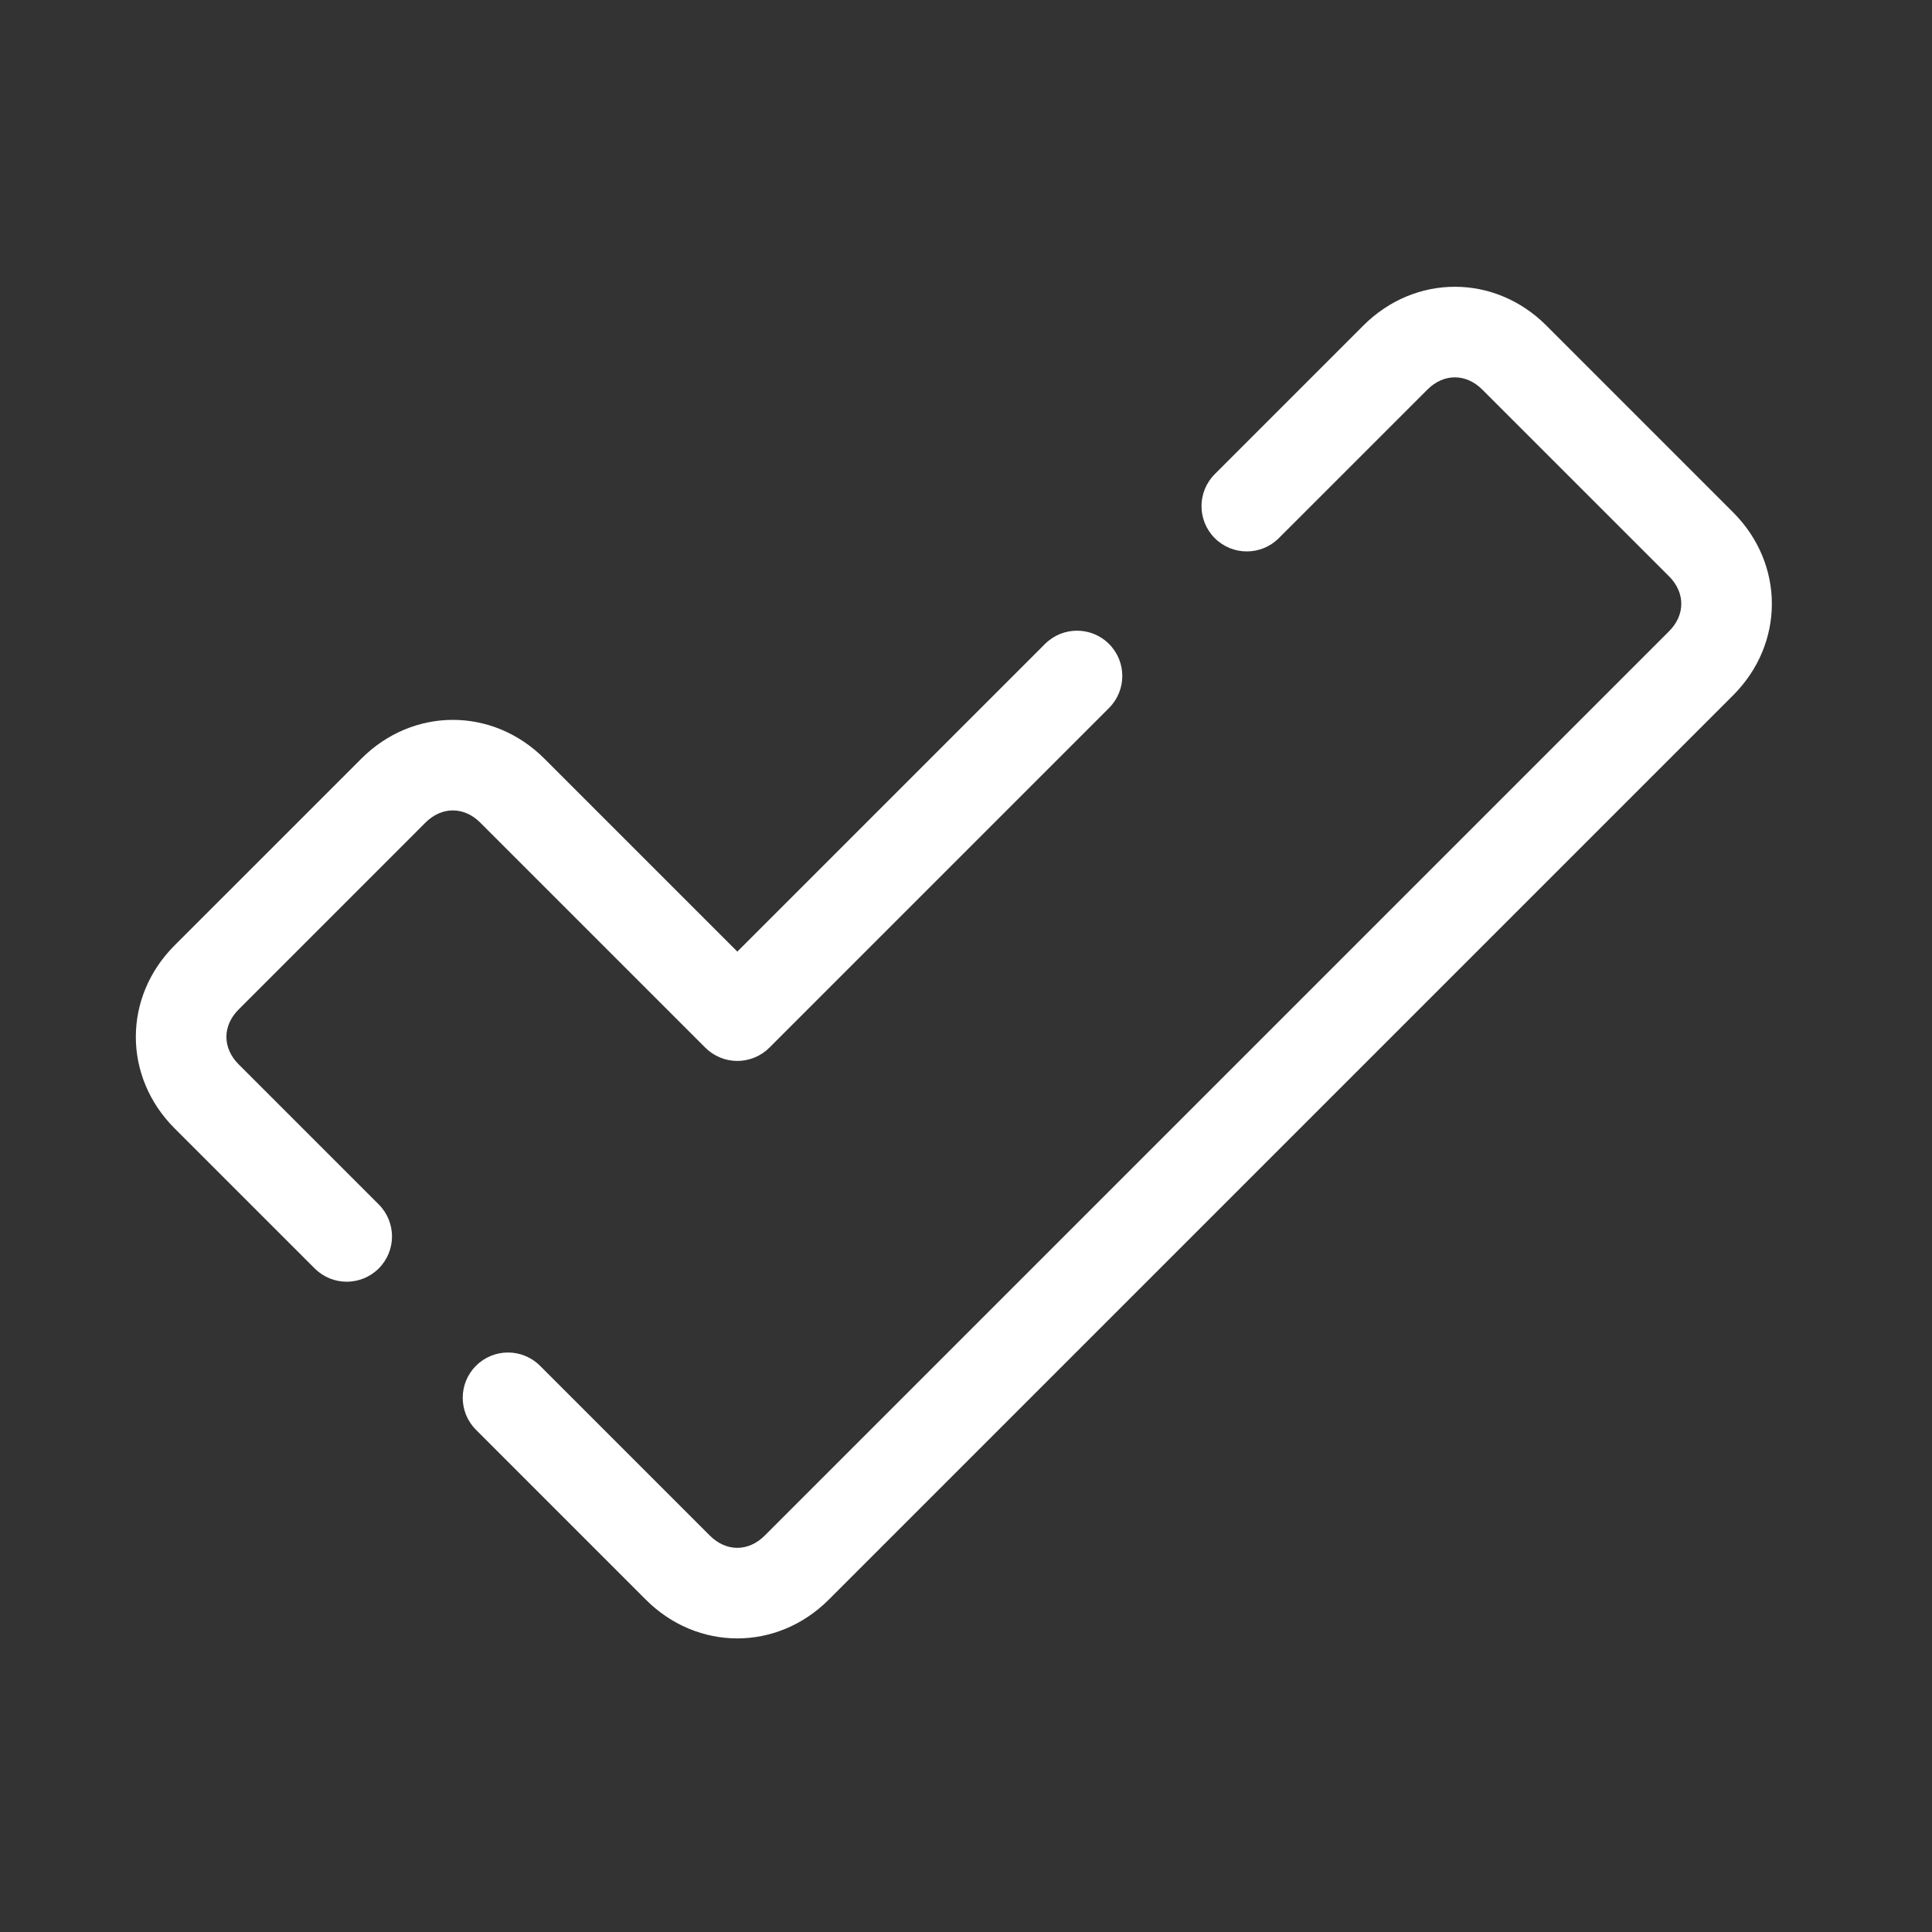
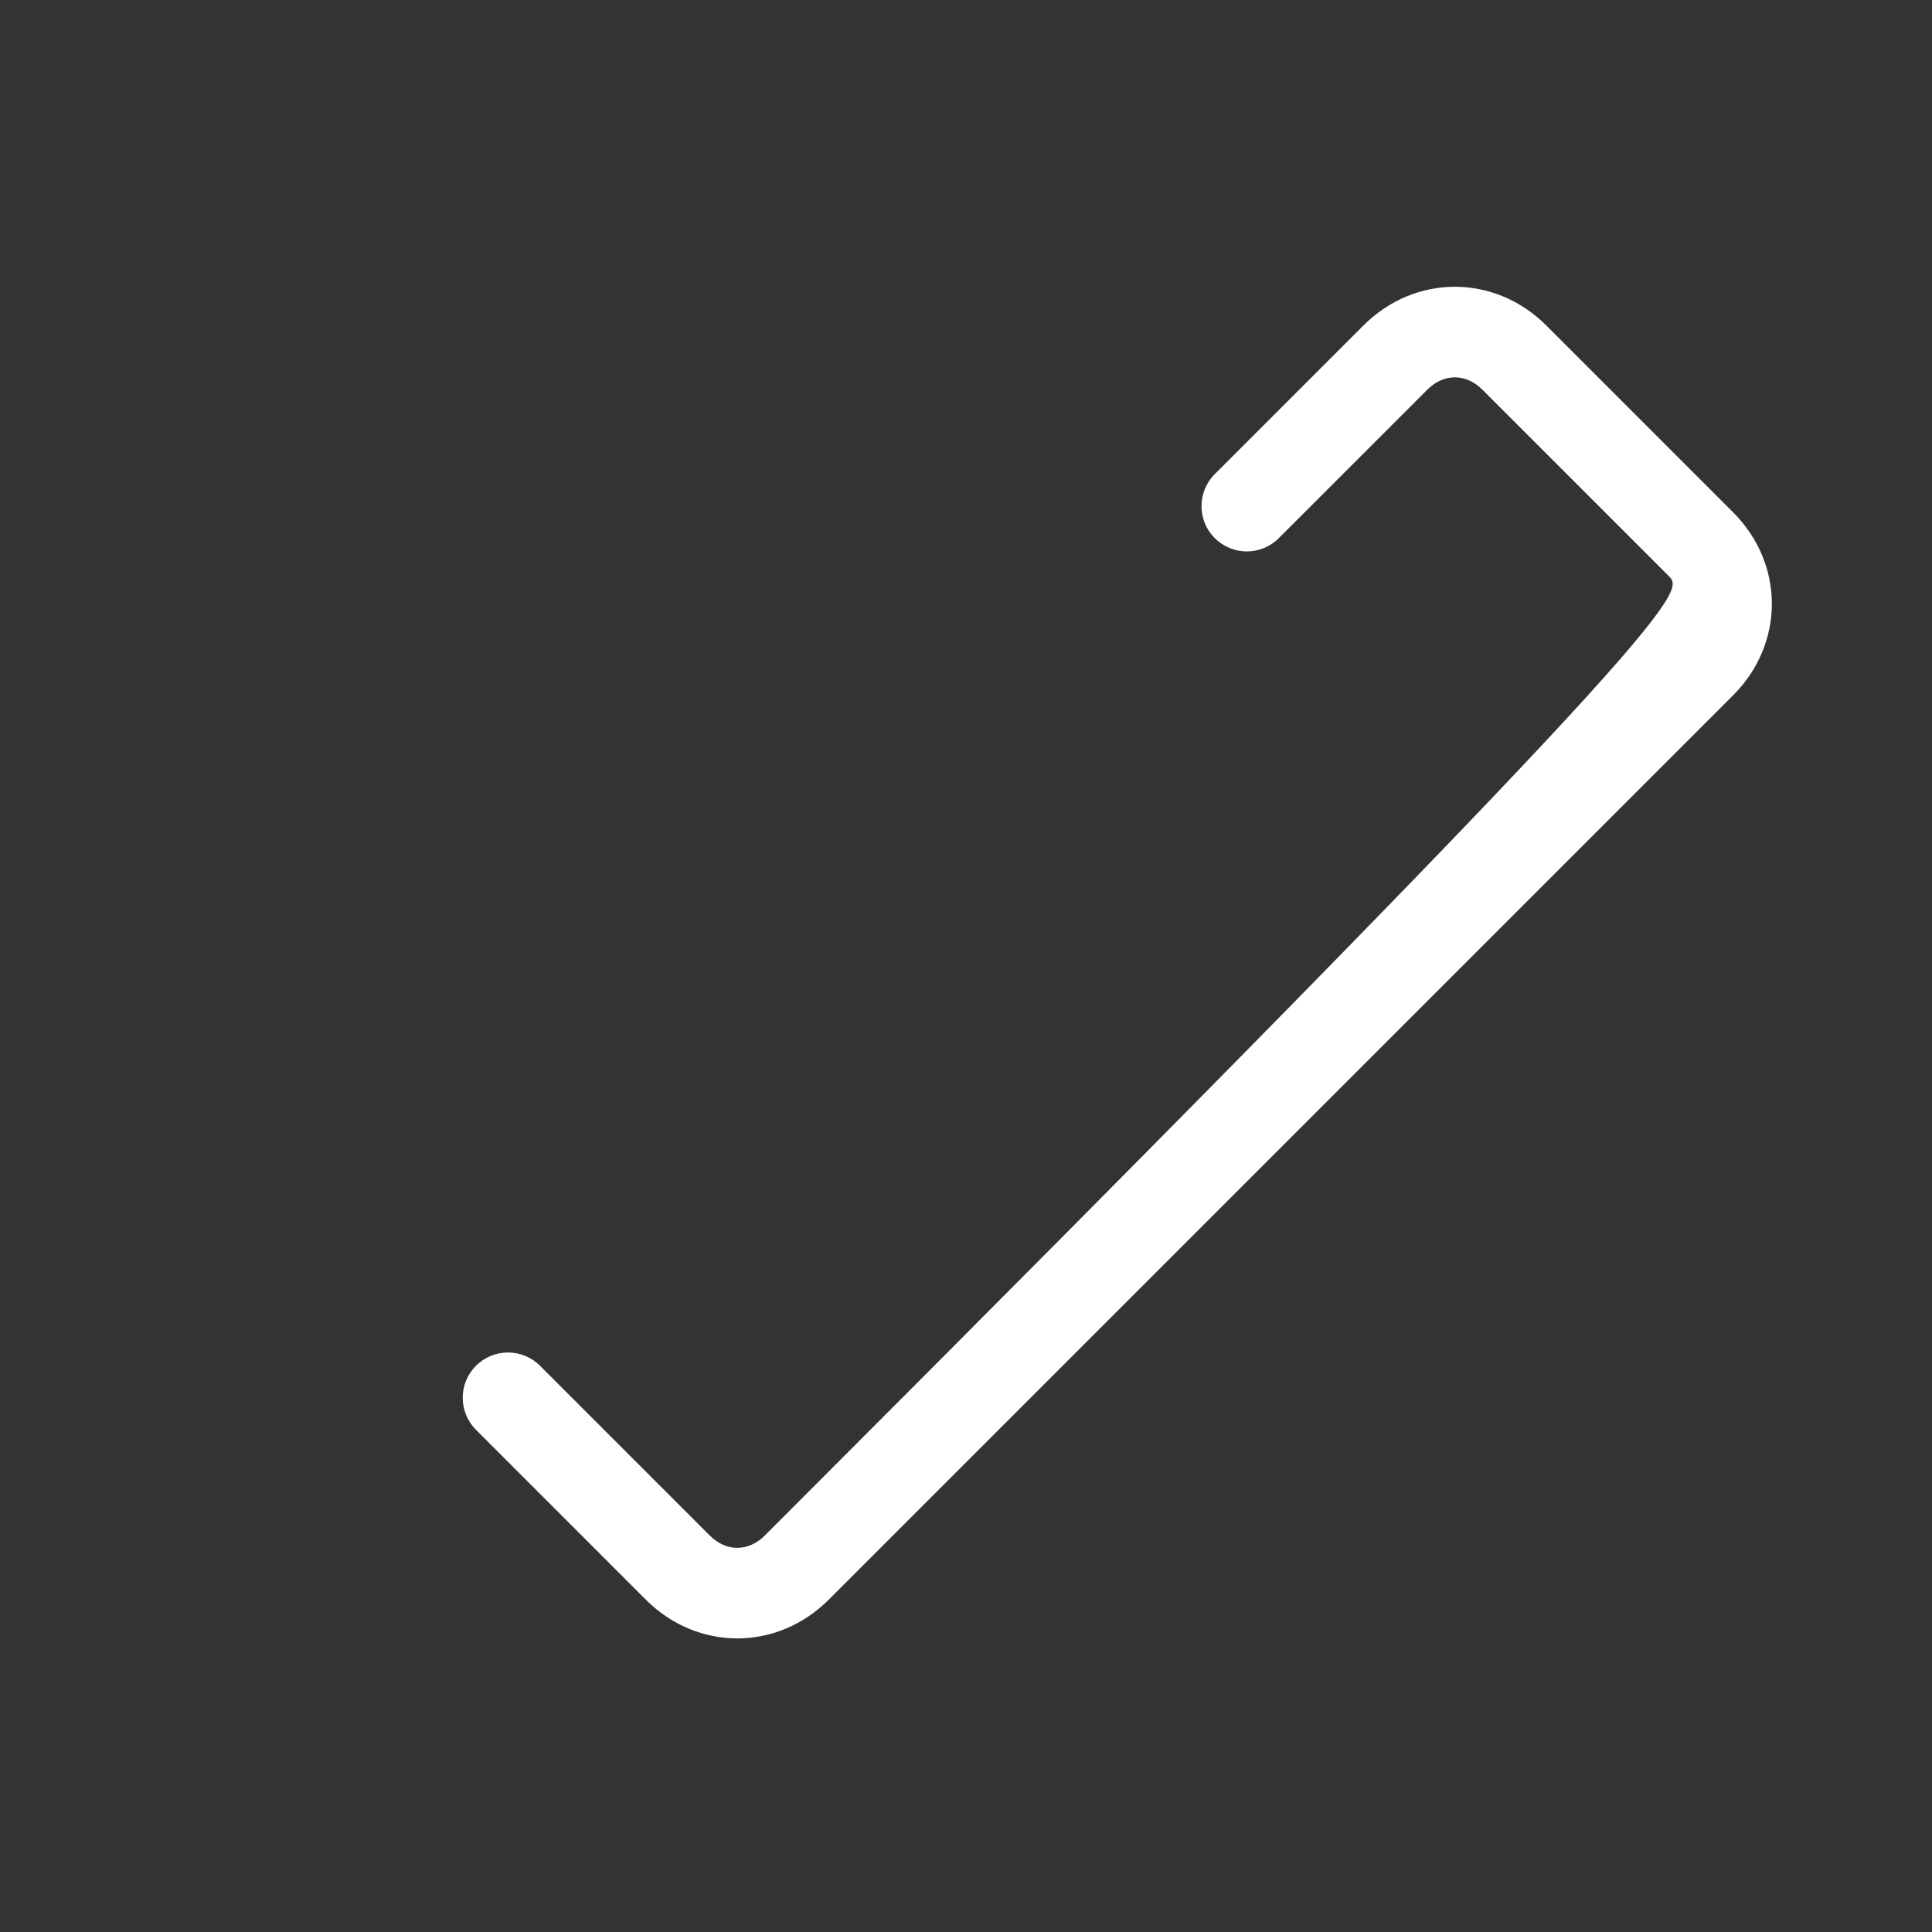
<svg xmlns="http://www.w3.org/2000/svg" width="64" height="64" viewBox="0 0 64 64" fill="none">
  <rect x="0" y="0" width="64" height="64" fill="#333333" stroke="none" />
-   <path fill-rule="evenodd" clip-rule="evenodd" d="M45.164 10.783C46.875 9.072 49.513 9.072 51.224 10.783L57.412 16.972C59.123 18.683 59.123 21.321 57.412 23.032L27.453 52.991C25.742 54.702 23.105 54.702 21.394 52.991L15.768 47.364C15.182 46.779 15.182 45.829 15.768 45.243C16.353 44.657 17.303 44.657 17.889 45.243L23.515 50.869C24.054 51.409 24.792 51.409 25.332 50.869L55.291 20.91C55.83 20.371 55.83 19.633 55.291 19.093L49.102 12.905C48.563 12.365 47.825 12.365 47.285 12.905L42.362 17.827C41.777 18.413 40.827 18.413 40.241 17.827C39.655 17.242 39.655 16.292 40.241 15.706L45.164 10.783Z" fill="white" />
-   <path fill-rule="evenodd" clip-rule="evenodd" d="M36.738 21.332C37.324 21.918 37.324 22.867 36.738 23.453L25.486 34.706C25.205 34.987 24.823 35.145 24.425 35.145C24.028 35.145 23.646 34.987 23.365 34.706L15.91 27.251C15.371 26.711 14.633 26.711 14.093 27.251L7.905 33.44C7.365 33.979 7.365 34.717 7.905 35.257L12.546 39.898C13.132 40.484 13.132 41.434 12.546 42.019C11.96 42.605 11.011 42.605 10.425 42.019L5.783 37.378C4.072 35.667 4.072 33.029 5.783 31.318L11.972 25.13C13.683 23.419 16.321 23.419 18.032 25.13L24.425 31.523L34.617 21.332C35.203 20.746 36.153 20.746 36.738 21.332Z" fill="white" />
+   <path fill-rule="evenodd" clip-rule="evenodd" d="M45.164 10.783C46.875 9.072 49.513 9.072 51.224 10.783L57.412 16.972C59.123 18.683 59.123 21.321 57.412 23.032L27.453 52.991C25.742 54.702 23.105 54.702 21.394 52.991L15.768 47.364C15.182 46.779 15.182 45.829 15.768 45.243C16.353 44.657 17.303 44.657 17.889 45.243L23.515 50.869C24.054 51.409 24.792 51.409 25.332 50.869C55.83 20.371 55.83 19.633 55.291 19.093L49.102 12.905C48.563 12.365 47.825 12.365 47.285 12.905L42.362 17.827C41.777 18.413 40.827 18.413 40.241 17.827C39.655 17.242 39.655 16.292 40.241 15.706L45.164 10.783Z" fill="white" />
</svg>